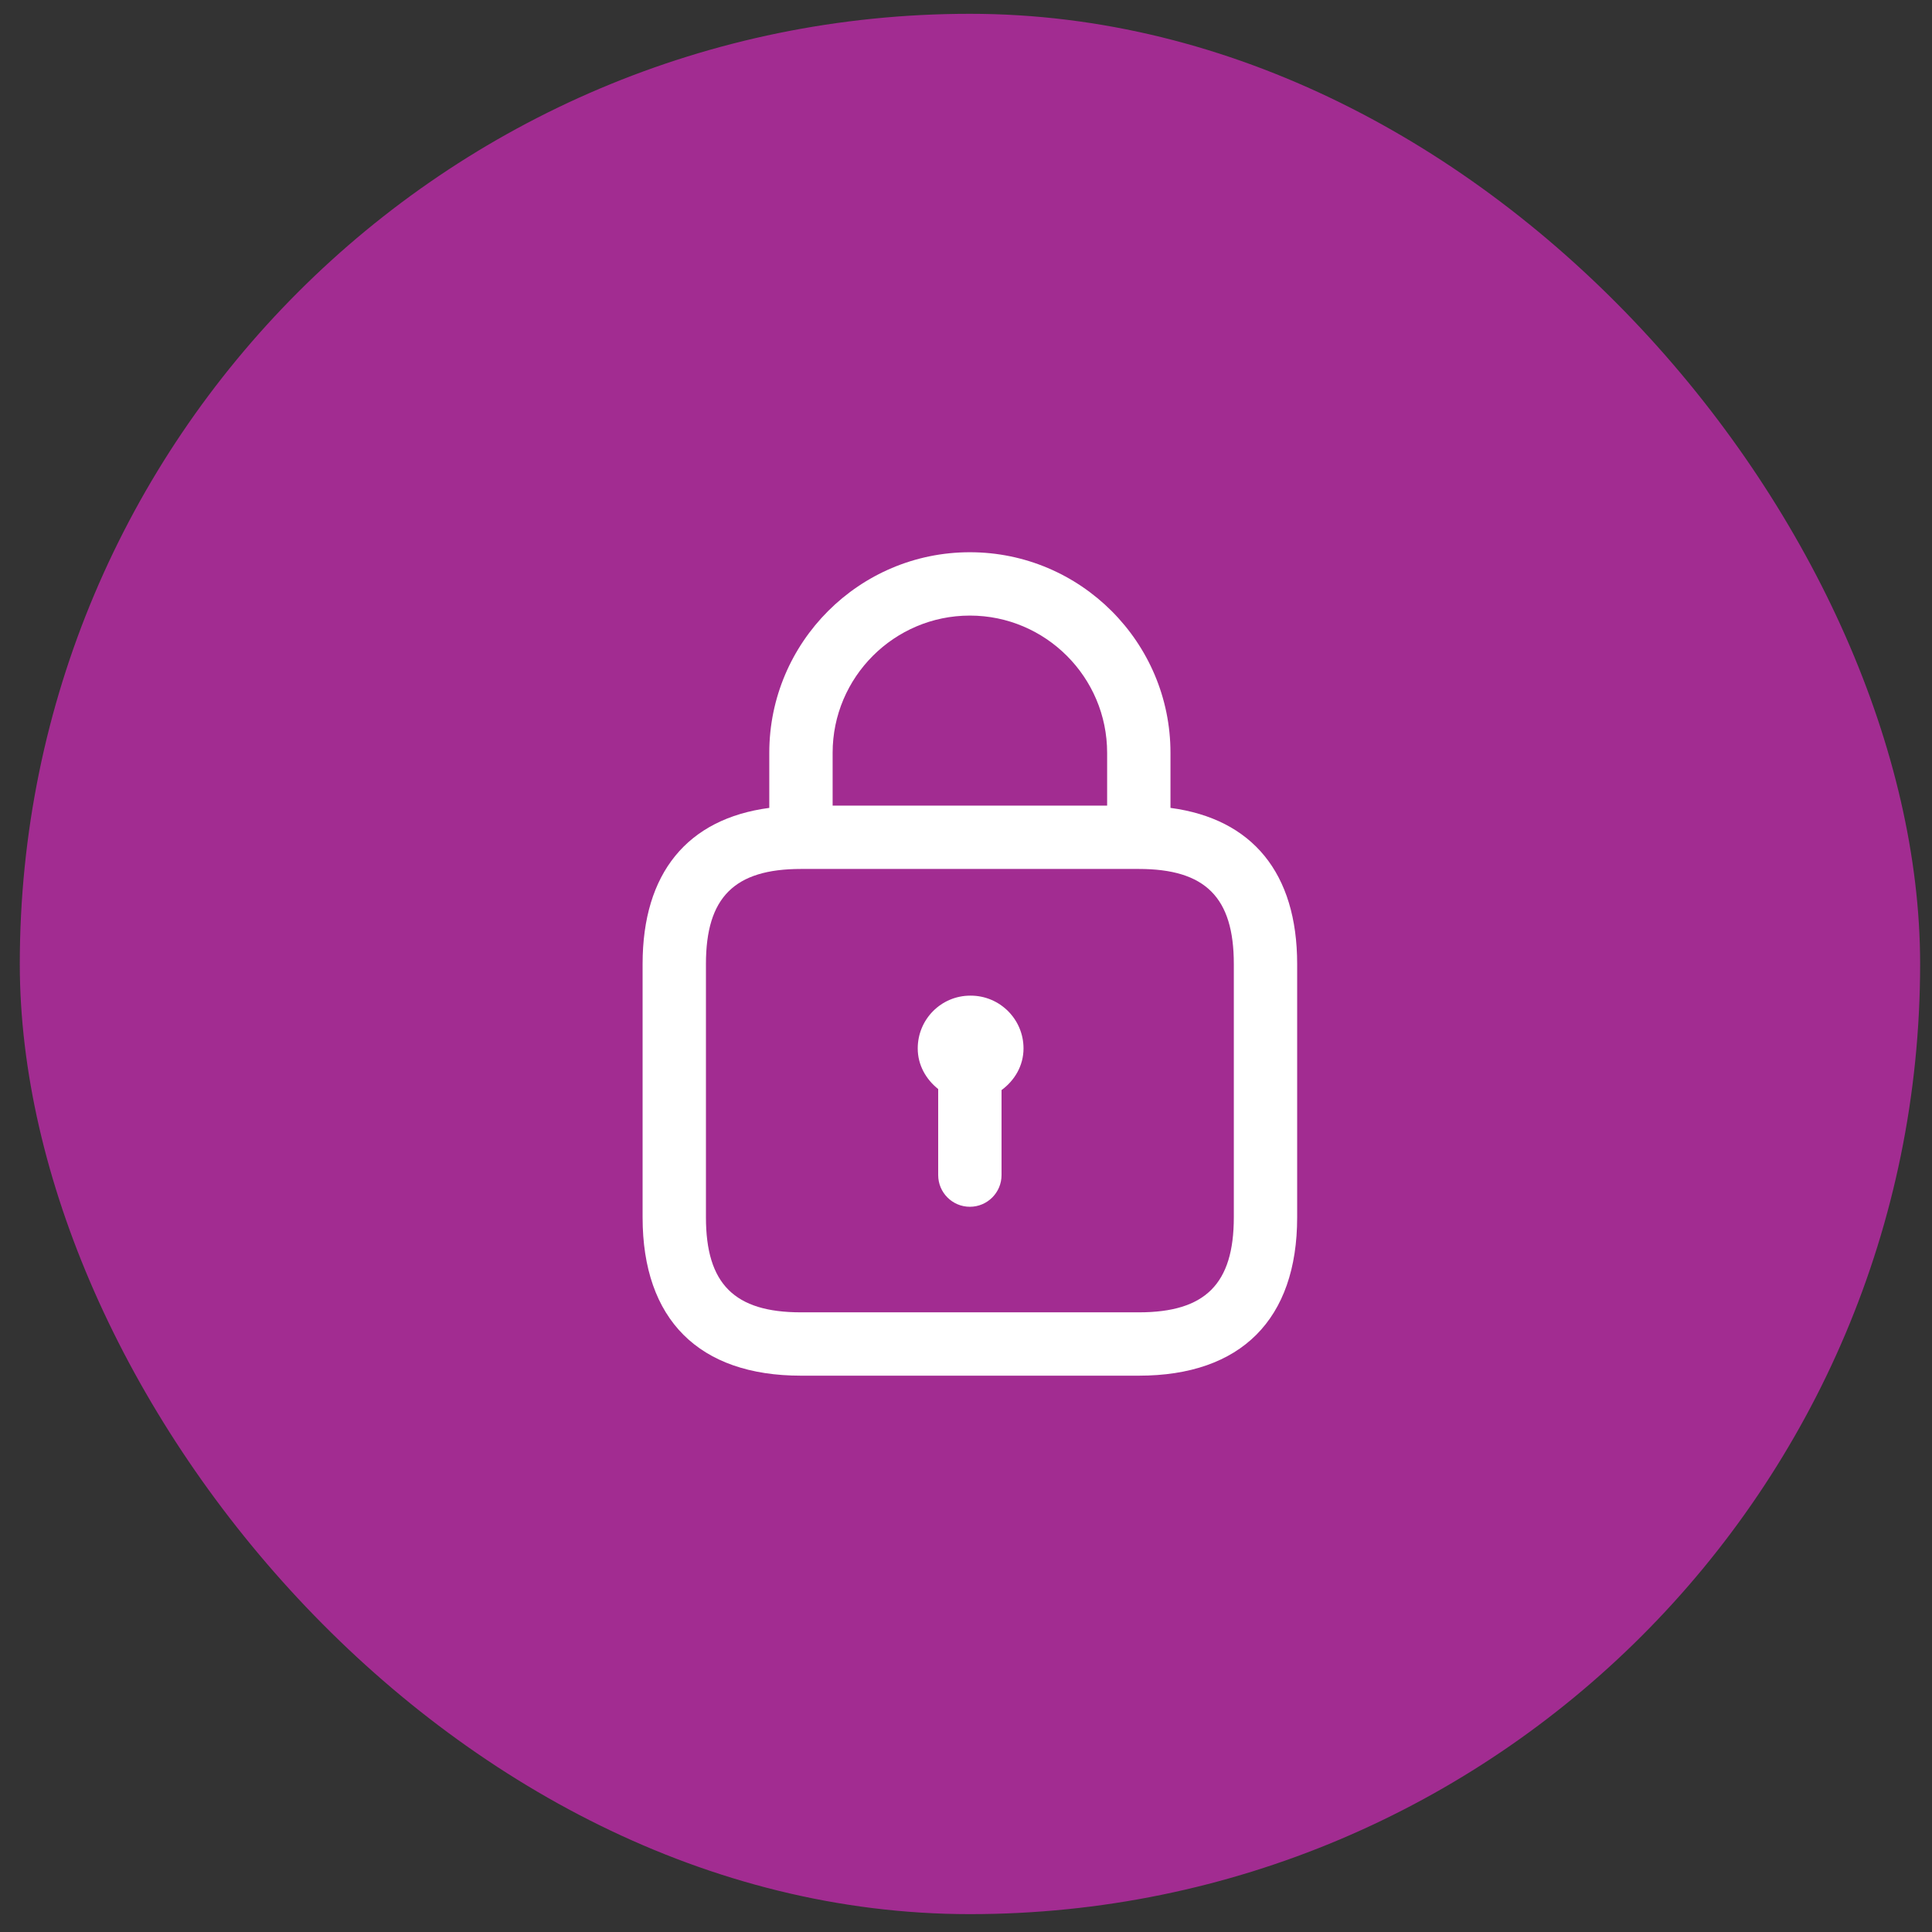
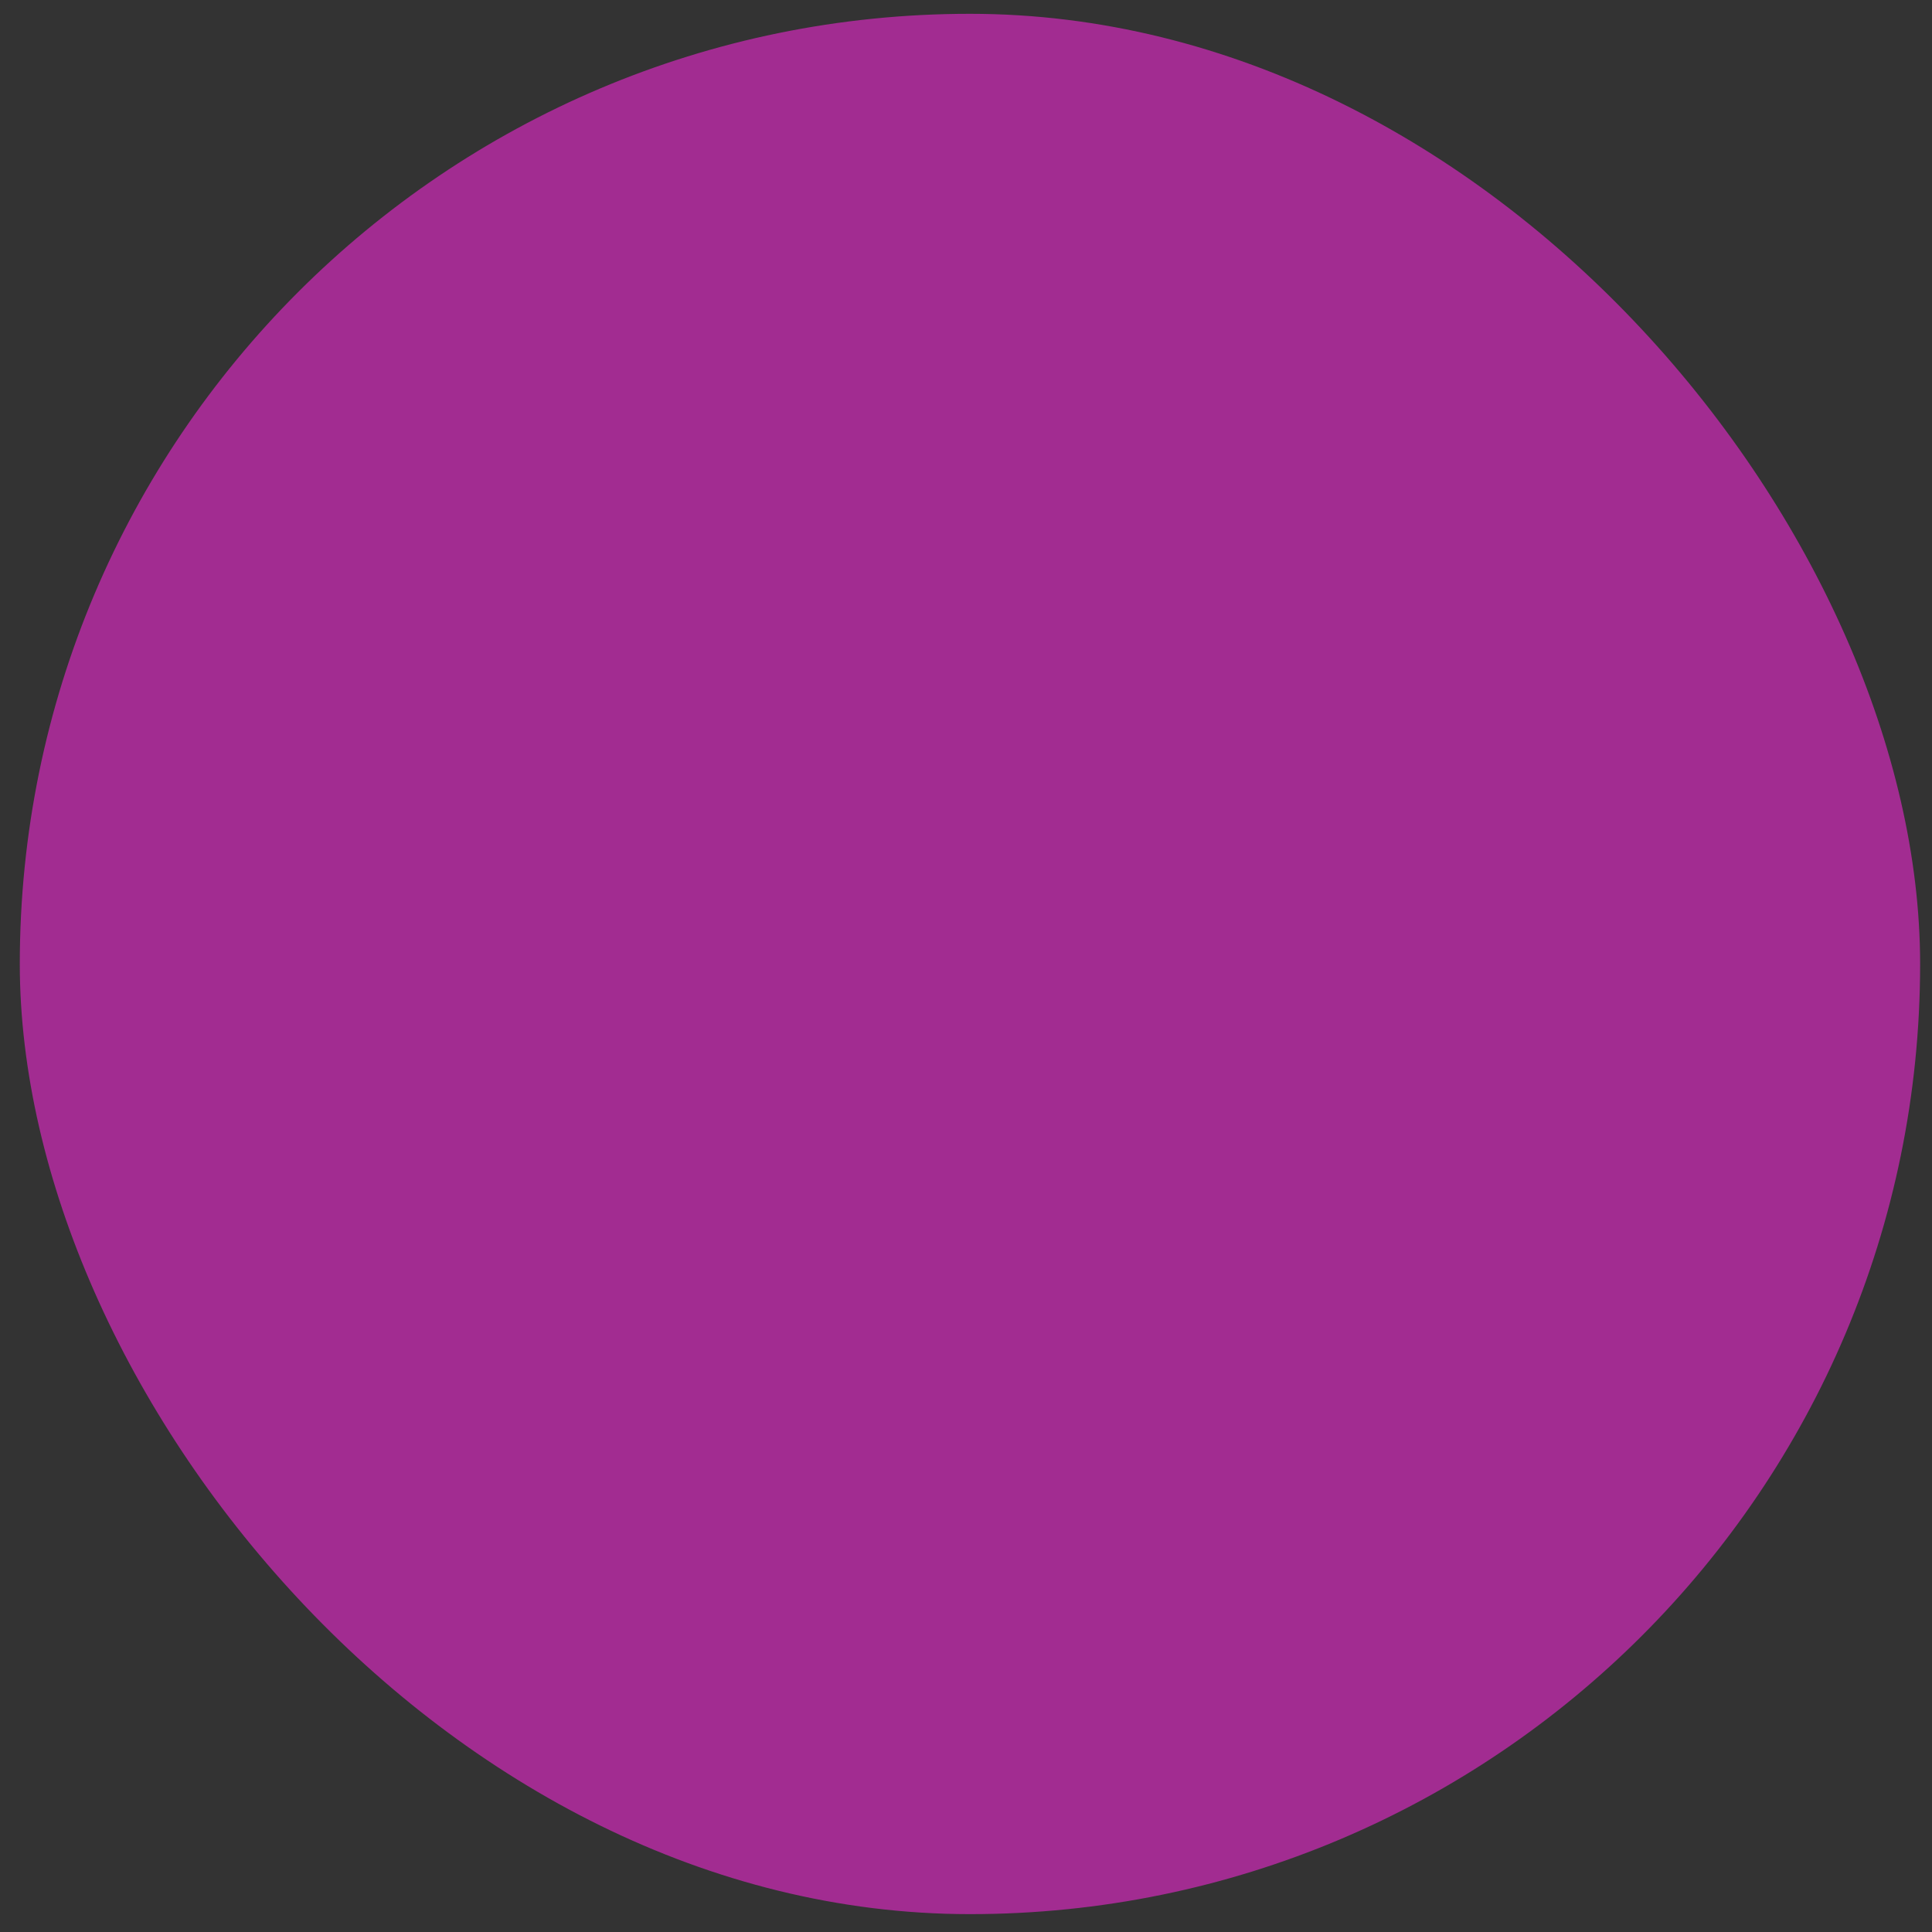
<svg xmlns="http://www.w3.org/2000/svg" width="61" height="61" viewBox="0 0 61 61" fill="none">
  <rect x="0" y="0" width="61" height="61" fill="#333333" stroke="none" />
  <rect x="0.625" y="0.436" width="60" height="60" rx="30" fill="#A22C91" />
-   <path d="M36.956 25.508V23.769C36.956 20.277 34.114 17.436 30.622 17.436C27.13 17.436 24.289 20.277 24.289 23.769V25.508C21.705 25.85 20.289 27.564 20.289 30.436V38.435C20.289 41.66 22.065 43.435 25.289 43.435H35.956C39.18 43.435 40.956 41.66 40.956 38.435V30.436C40.956 27.565 39.54 25.852 36.956 25.508ZM30.622 19.436C33.012 19.436 34.956 21.38 34.956 23.769V25.436H26.289V23.769C26.289 21.38 28.233 19.436 30.622 19.436ZM38.956 38.435C38.956 40.538 38.058 41.435 35.956 41.435H25.289C23.186 41.435 22.289 40.538 22.289 38.435V30.436C22.289 28.333 23.186 27.436 25.289 27.436H35.956C38.058 27.436 38.956 28.333 38.956 30.436V38.435ZM32.316 33.102C32.316 33.651 32.033 34.116 31.622 34.418V37.102C31.622 37.654 31.174 38.102 30.622 38.102C30.07 38.102 29.622 37.654 29.622 37.102V34.385C29.238 34.079 28.976 33.629 28.976 33.102C28.976 32.182 29.716 31.436 30.636 31.436H30.649C31.569 31.436 32.316 32.182 32.316 33.102Z" fill="white" />
</svg>